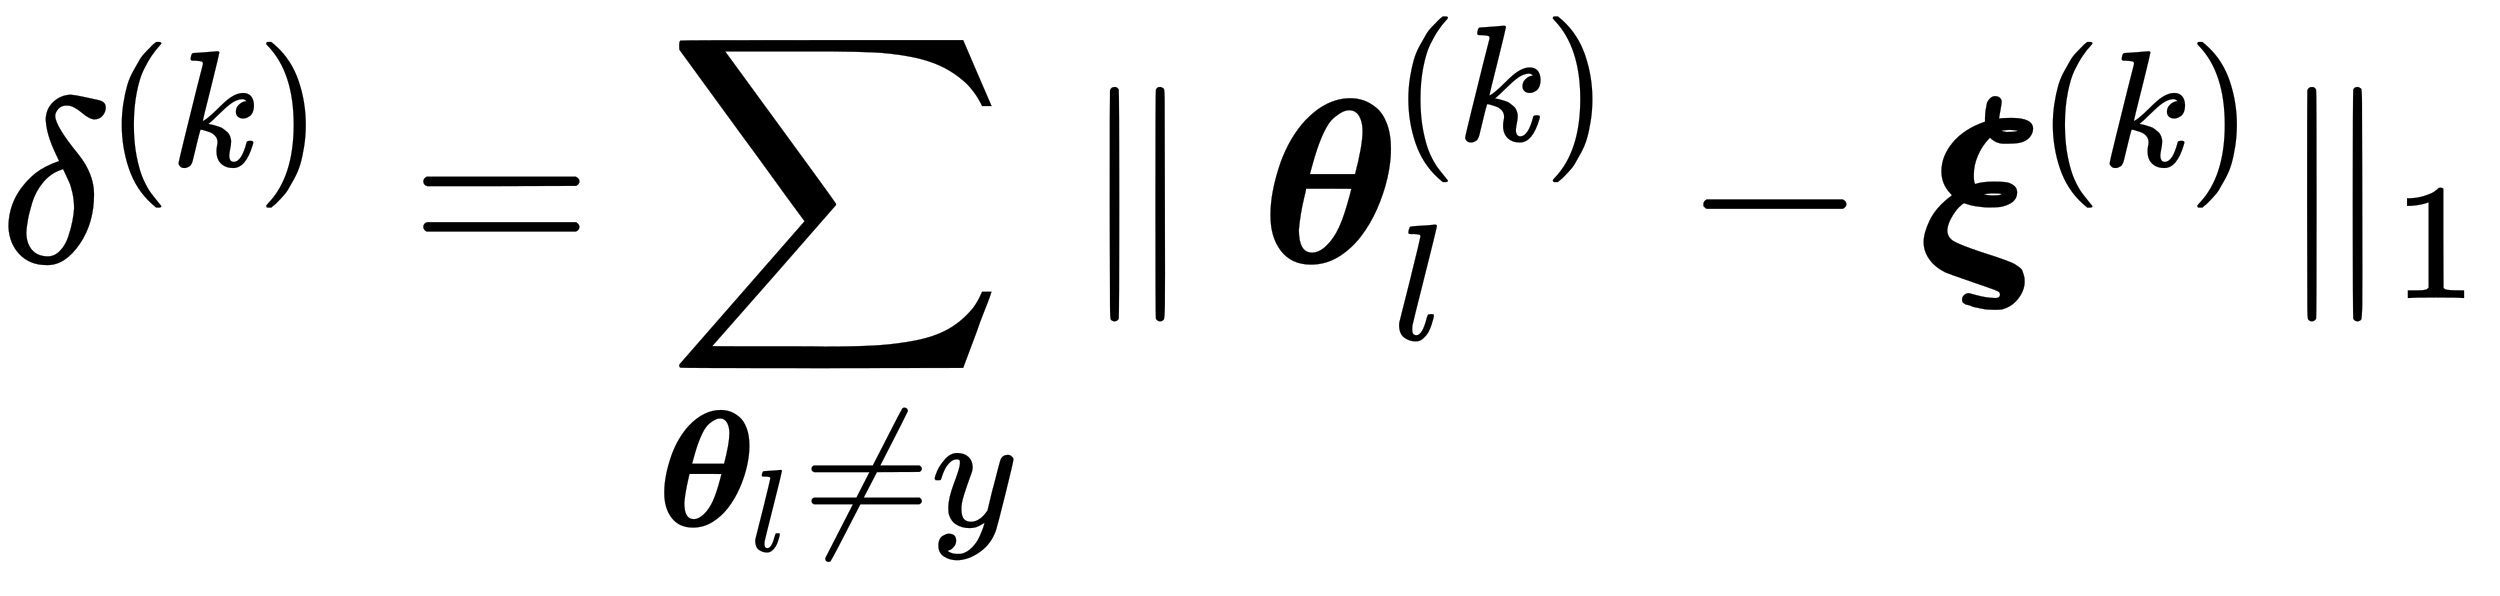
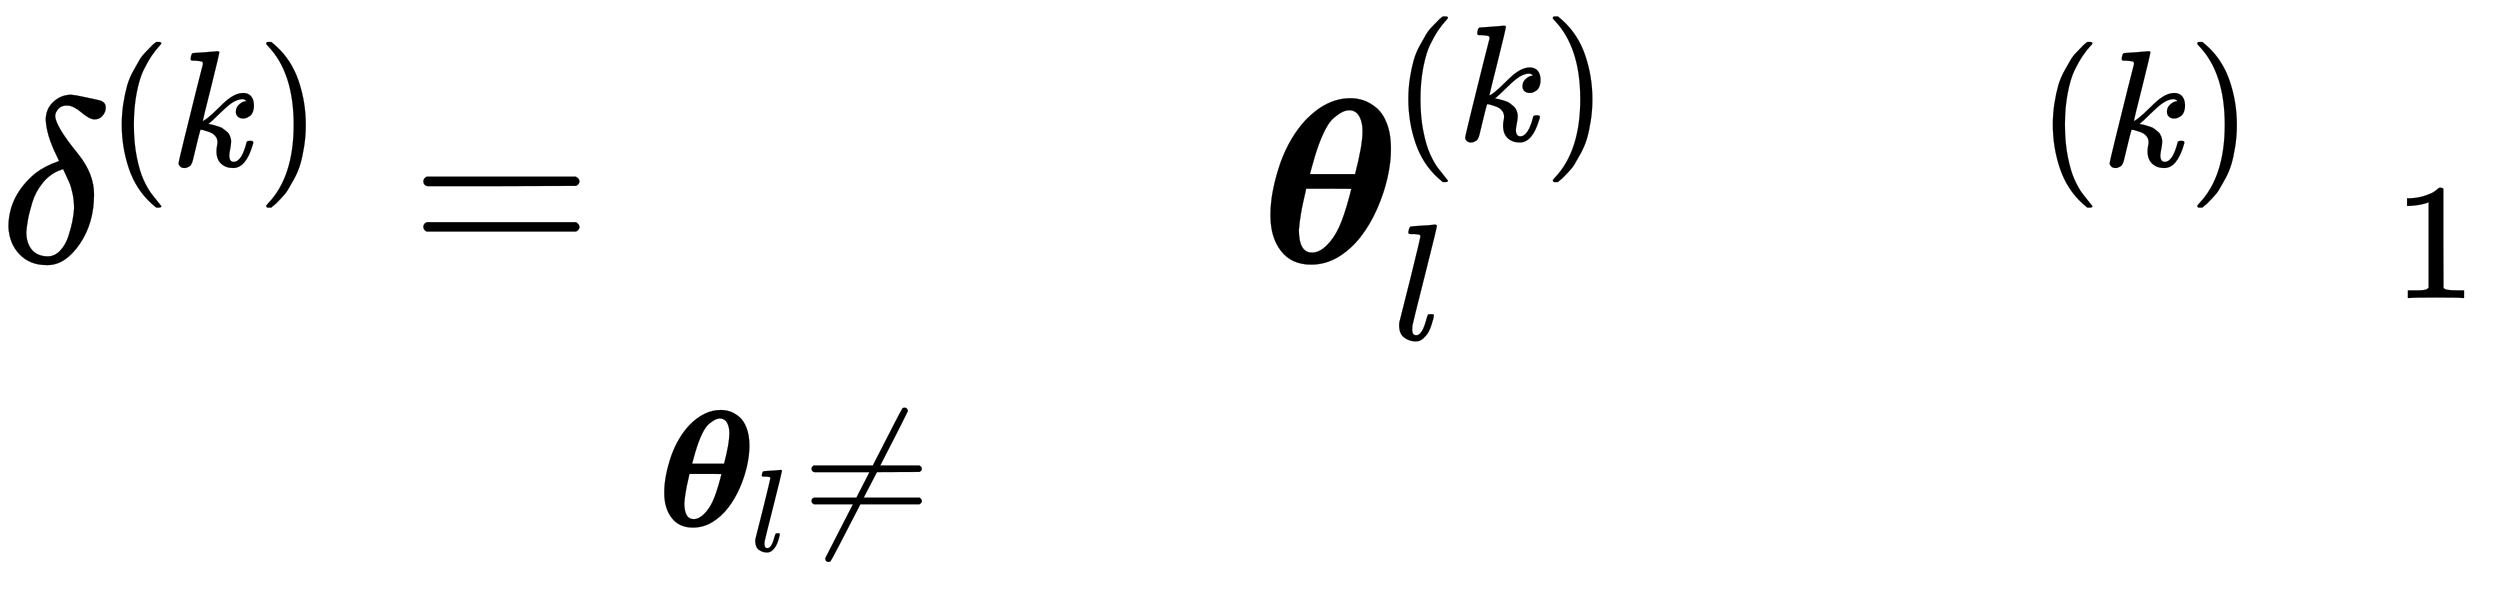
<svg xmlns="http://www.w3.org/2000/svg" xmlns:xlink="http://www.w3.org/1999/xlink" width="24.784ex" height="5.909ex" style="vertical-align: -3.305ex;" viewBox="0 -1121.4 10670.9 2544.3" role="img" focusable="false" aria-labelledby="MathJax-SVG-1-Title">
  <title id="MathJax-SVG-1-Title">delta Superscript left-parenthesis k right-parenthesis Baseline equals sigma-summation Underscript bold-italic theta Subscript l Baseline not-equals y Endscripts parallel-to bold-italic theta Subscript l Superscript left-parenthesis k right-parenthesis Baseline minus bold-italic xi Superscript left-parenthesis k right-parenthesis parallel-to</title>
  <defs aria-hidden="true">
    <path stroke-width="1" id="E1-MJMATHI-3B4" d="M195 609Q195 656 227 686T302 717Q319 716 351 709T407 697T433 690Q451 682 451 662Q451 644 438 628T403 612Q382 612 348 641T288 671T249 657T235 628Q235 584 334 463Q401 379 401 292Q401 169 340 80T205 -10H198Q127 -10 83 36T36 153Q36 286 151 382Q191 413 252 434Q252 435 245 449T230 481T214 521T201 566T195 609ZM112 130Q112 83 136 55T204 27Q233 27 256 51T291 111T309 178T316 232Q316 267 309 298T295 344T269 400L259 396Q215 381 183 342T137 256T118 179T112 130Z" />
    <path stroke-width="1" id="E1-MJMAIN-28" d="M94 250Q94 319 104 381T127 488T164 576T202 643T244 695T277 729T302 750H315H319Q333 750 333 741Q333 738 316 720T275 667T226 581T184 443T167 250T184 58T225 -81T274 -167T316 -220T333 -241Q333 -250 318 -250H315H302L274 -226Q180 -141 137 -14T94 250Z" />
    <path stroke-width="1" id="E1-MJMATHI-6B" d="M121 647Q121 657 125 670T137 683Q138 683 209 688T282 694Q294 694 294 686Q294 679 244 477Q194 279 194 272Q213 282 223 291Q247 309 292 354T362 415Q402 442 438 442Q468 442 485 423T503 369Q503 344 496 327T477 302T456 291T438 288Q418 288 406 299T394 328Q394 353 410 369T442 390L458 393Q446 405 434 405H430Q398 402 367 380T294 316T228 255Q230 254 243 252T267 246T293 238T320 224T342 206T359 180T365 147Q365 130 360 106T354 66Q354 26 381 26Q429 26 459 145Q461 153 479 153H483Q499 153 499 144Q499 139 496 130Q455 -11 378 -11Q333 -11 305 15T277 90Q277 108 280 121T283 145Q283 167 269 183T234 206T200 217T182 220H180Q168 178 159 139T145 81T136 44T129 20T122 7T111 -2Q98 -11 83 -11Q66 -11 57 -1T48 16Q48 26 85 176T158 471L195 616Q196 629 188 632T149 637H144Q134 637 131 637T124 640T121 647Z" />
    <path stroke-width="1" id="E1-MJMAIN-29" d="M60 749L64 750Q69 750 74 750H86L114 726Q208 641 251 514T294 250Q294 182 284 119T261 12T224 -76T186 -143T145 -194T113 -227T90 -246Q87 -249 86 -250H74Q66 -250 63 -250T58 -247T55 -238Q56 -237 66 -225Q221 -64 221 250T66 725Q56 737 55 738Q55 746 60 749Z" />
    <path stroke-width="1" id="E1-MJMAIN-3D" d="M56 347Q56 360 70 367H707Q722 359 722 347Q722 336 708 328L390 327H72Q56 332 56 347ZM56 153Q56 168 72 173H708Q722 163 722 153Q722 140 707 133H70Q56 140 56 153Z" />
-     <path stroke-width="1" id="E1-MJSZ2-2211" d="M60 948Q63 950 665 950H1267L1325 815Q1384 677 1388 669H1348L1341 683Q1320 724 1285 761Q1235 809 1174 838T1033 881T882 898T699 902H574H543H251L259 891Q722 258 724 252Q725 250 724 246Q721 243 460 -56L196 -356Q196 -357 407 -357Q459 -357 548 -357T676 -358Q812 -358 896 -353T1063 -332T1204 -283T1307 -196Q1328 -170 1348 -124H1388Q1388 -125 1381 -145T1356 -210T1325 -294L1267 -449L666 -450Q64 -450 61 -448Q55 -446 55 -439Q55 -437 57 -433L590 177Q590 178 557 222T452 366T322 544L56 909L55 924Q55 945 60 948Z" />
    <path stroke-width="1" id="E1-MJMATHBI-3B8" d="M213 -8Q130 -8 85 50T40 200V207Q40 303 83 428Q122 535 189 608Q279 702 381 702Q410 702 437 693T492 661T537 593T554 486Q554 428 539 362T495 230T425 111T330 25T213 -8ZM433 562Q433 600 419 625T377 651Q363 651 348 644T311 619T268 557T229 453Q225 441 217 411T208 378H401Q433 500 433 562ZM161 140Q161 43 217 43Q249 43 280 74Q310 103 332 150T378 287Q385 313 385 315Q385 316 289 316H192Q191 308 183 275T169 205T161 140Z" />
    <path stroke-width="1" id="E1-MJMATHI-6C" d="M117 59Q117 26 142 26Q179 26 205 131Q211 151 215 152Q217 153 225 153H229Q238 153 241 153T246 151T248 144Q247 138 245 128T234 90T214 43T183 6T137 -11Q101 -11 70 11T38 85Q38 97 39 102L104 360Q167 615 167 623Q167 626 166 628T162 632T157 634T149 635T141 636T132 637T122 637Q112 637 109 637T101 638T95 641T94 647Q94 649 96 661Q101 680 107 682T179 688Q194 689 213 690T243 693T254 694Q266 694 266 686Q266 675 193 386T118 83Q118 81 118 75T117 65V59Z" />
    <path stroke-width="1" id="E1-MJMAIN-2260" d="M166 -215T159 -215T147 -212T141 -204T139 -197Q139 -190 144 -183L306 133H70Q56 140 56 153Q56 168 72 173H327L406 327H72Q56 332 56 347Q56 360 70 367H426Q597 702 602 707Q605 716 618 716Q625 716 630 712T636 703T638 696Q638 692 471 367H707Q722 359 722 347Q722 336 708 328L451 327L371 173H708Q722 163 722 153Q722 140 707 133H351Q175 -210 170 -212Q166 -215 159 -215Z" />
-     <path stroke-width="1" id="E1-MJMATHI-79" d="M21 287Q21 301 36 335T84 406T158 442Q199 442 224 419T250 355Q248 336 247 334Q247 331 231 288T198 191T182 105Q182 62 196 45T238 27Q261 27 281 38T312 61T339 94Q339 95 344 114T358 173T377 247Q415 397 419 404Q432 431 462 431Q475 431 483 424T494 412T496 403Q496 390 447 193T391 -23Q363 -106 294 -155T156 -205Q111 -205 77 -183T43 -117Q43 -95 50 -80T69 -58T89 -48T106 -45Q150 -45 150 -87Q150 -107 138 -122T115 -142T102 -147L99 -148Q101 -153 118 -160T152 -167H160Q177 -167 186 -165Q219 -156 247 -127T290 -65T313 -9T321 21L315 17Q309 13 296 6T270 -6Q250 -11 231 -11Q185 -11 150 11T104 82Q103 89 103 113Q103 170 138 262T173 379Q173 380 173 381Q173 390 173 393T169 400T158 404H154Q131 404 112 385T82 344T65 302T57 280Q55 278 41 278H27Q21 284 21 287Z" />
-     <path stroke-width="1" id="E1-MJMAIN-2225" d="M133 736Q138 750 153 750Q164 750 170 739Q172 735 172 250T170 -239Q164 -250 152 -250Q144 -250 138 -244L137 -243Q133 -241 133 -179T132 250Q132 731 133 736ZM329 739Q334 750 346 750Q353 750 361 744L362 743Q366 741 366 679T367 250T367 -178T362 -243L361 -244Q355 -250 347 -250Q335 -250 329 -239Q327 -235 327 250T329 739Z" />
-     <path stroke-width="1" id="E1-MJMAIN-2212" d="M84 237T84 250T98 270H679Q694 262 694 250T679 230H98Q84 237 84 250Z" />
-     <path stroke-width="1" id="E1-MJMATHBI-3BE" d="M287 648Q291 671 293 680T305 700T329 711Q339 711 347 705T356 687Q356 680 351 653T345 619Q345 615 346 615Q358 618 398 618Q490 618 490 572Q490 553 476 536T434 512Q411 508 378 508H366Q332 508 306 534L298 525Q271 496 254 456T237 375Q237 336 244 336Q272 346 319 346H325Q354 346 372 344T406 331T422 300Q422 252 350 238Q332 236 303 236Q286 236 269 238T240 242T218 247T202 252L196 254Q191 254 174 237T141 191T124 139Q124 108 151 92T267 46Q285 40 295 37Q308 33 332 25T366 13T392 3T415 -8T432 -20T445 -36T451 -55T454 -80Q454 -118 427 -153T358 -199Q349 -201 327 -201Q313 -201 298 -200T271 -196T246 -191T226 -185T210 -180T200 -176L196 -174Q187 -170 187 -158T196 -138T216 -130Q217 -130 254 -140T329 -151Q349 -151 349 -135Q349 -127 340 -122T293 -104Q260 -93 238 -85Q130 -48 115 -41Q71 -19 47 15T23 88Q23 126 48 179T130 277L144 288L136 297Q99 336 99 390Q99 456 148 514T285 602V619Q285 624 286 635T287 648ZM355 563Q362 560 376 558Q424 558 423 564Q405 567 390 567Q369 567 355 563ZM279 292Q297 287 315 287Q355 287 355 293Q355 296 321 296Q316 296 308 296L301 295Q295 295 289 294L279 292Z" />
    <path stroke-width="1" id="E1-MJMAIN-31" d="M213 578L200 573Q186 568 160 563T102 556H83V602H102Q149 604 189 617T245 641T273 663Q275 666 285 666Q294 666 302 660V361L303 61Q310 54 315 52T339 48T401 46H427V0H416Q395 3 257 3Q121 3 100 0H88V46H114Q136 46 152 46T177 47T193 50T201 52T207 57T213 61V578Z" />
  </defs>
  <g stroke="currentColor" fill="currentColor" stroke-width="0" transform="matrix(1 0 0 -1 0 0)" aria-hidden="true">
    <use xlink:href="#E1-MJMATHI-3B4" x="0" y="0" />
    <g transform="translate(453,412)">
      <use transform="scale(0.707)" xlink:href="#E1-MJMAIN-28" x="0" y="0" />
      <use transform="scale(0.707)" xlink:href="#E1-MJMATHI-6B" x="389" y="0" />
      <use transform="scale(0.707)" xlink:href="#E1-MJMAIN-29" x="911" y="0" />
    </g>
    <use xlink:href="#E1-MJMAIN-3D" x="1751" y="0" />
    <g transform="translate(2807,0)">
      <use xlink:href="#E1-MJSZ2-2211" x="37" y="0" />
      <g transform="translate(0,-1125)">
        <use transform="scale(0.707)" xlink:href="#E1-MJMATHBI-3B8" x="0" y="0" />
        <use transform="scale(0.5)" xlink:href="#E1-MJMATHI-6C" x="795" y="-213" />
        <use transform="scale(0.707)" xlink:href="#E1-MJMAIN-2260" x="873" y="0" />
        <use transform="scale(0.707)" xlink:href="#E1-MJMATHI-79" x="1652" y="0" />
      </g>
    </g>
    <use xlink:href="#E1-MJMAIN-2225" x="4605" y="0" />
    <g transform="translate(5383,0)">
      <use xlink:href="#E1-MJMATHBI-3B8" x="0" y="0" />
      <g transform="translate(562,521)">
        <use transform="scale(0.707)" xlink:href="#E1-MJMAIN-28" x="0" y="0" />
        <use transform="scale(0.707)" xlink:href="#E1-MJMATHI-6B" x="389" y="0" />
        <use transform="scale(0.707)" xlink:href="#E1-MJMAIN-29" x="911" y="0" />
      </g>
      <use transform="scale(0.707)" xlink:href="#E1-MJMATHI-6C" x="795" y="-464" />
    </g>
    <use xlink:href="#E1-MJMAIN-2212" x="7187" y="0" />
    <g transform="translate(8188,0)">
      <use xlink:href="#E1-MJMATHBI-3BE" x="0" y="0" />
      <g transform="translate(508,412)">
        <use transform="scale(0.707)" xlink:href="#E1-MJMAIN-28" x="0" y="0" />
        <use transform="scale(0.707)" xlink:href="#E1-MJMATHI-6B" x="389" y="0" />
        <use transform="scale(0.707)" xlink:href="#E1-MJMAIN-29" x="911" y="0" />
      </g>
    </g>
    <g transform="translate(9716,0)">
      <use xlink:href="#E1-MJMAIN-2225" x="0" y="0" />
      <use transform="scale(0.707)" xlink:href="#E1-MJMAIN-31" x="707" y="-213" />
    </g>
  </g>
</svg>